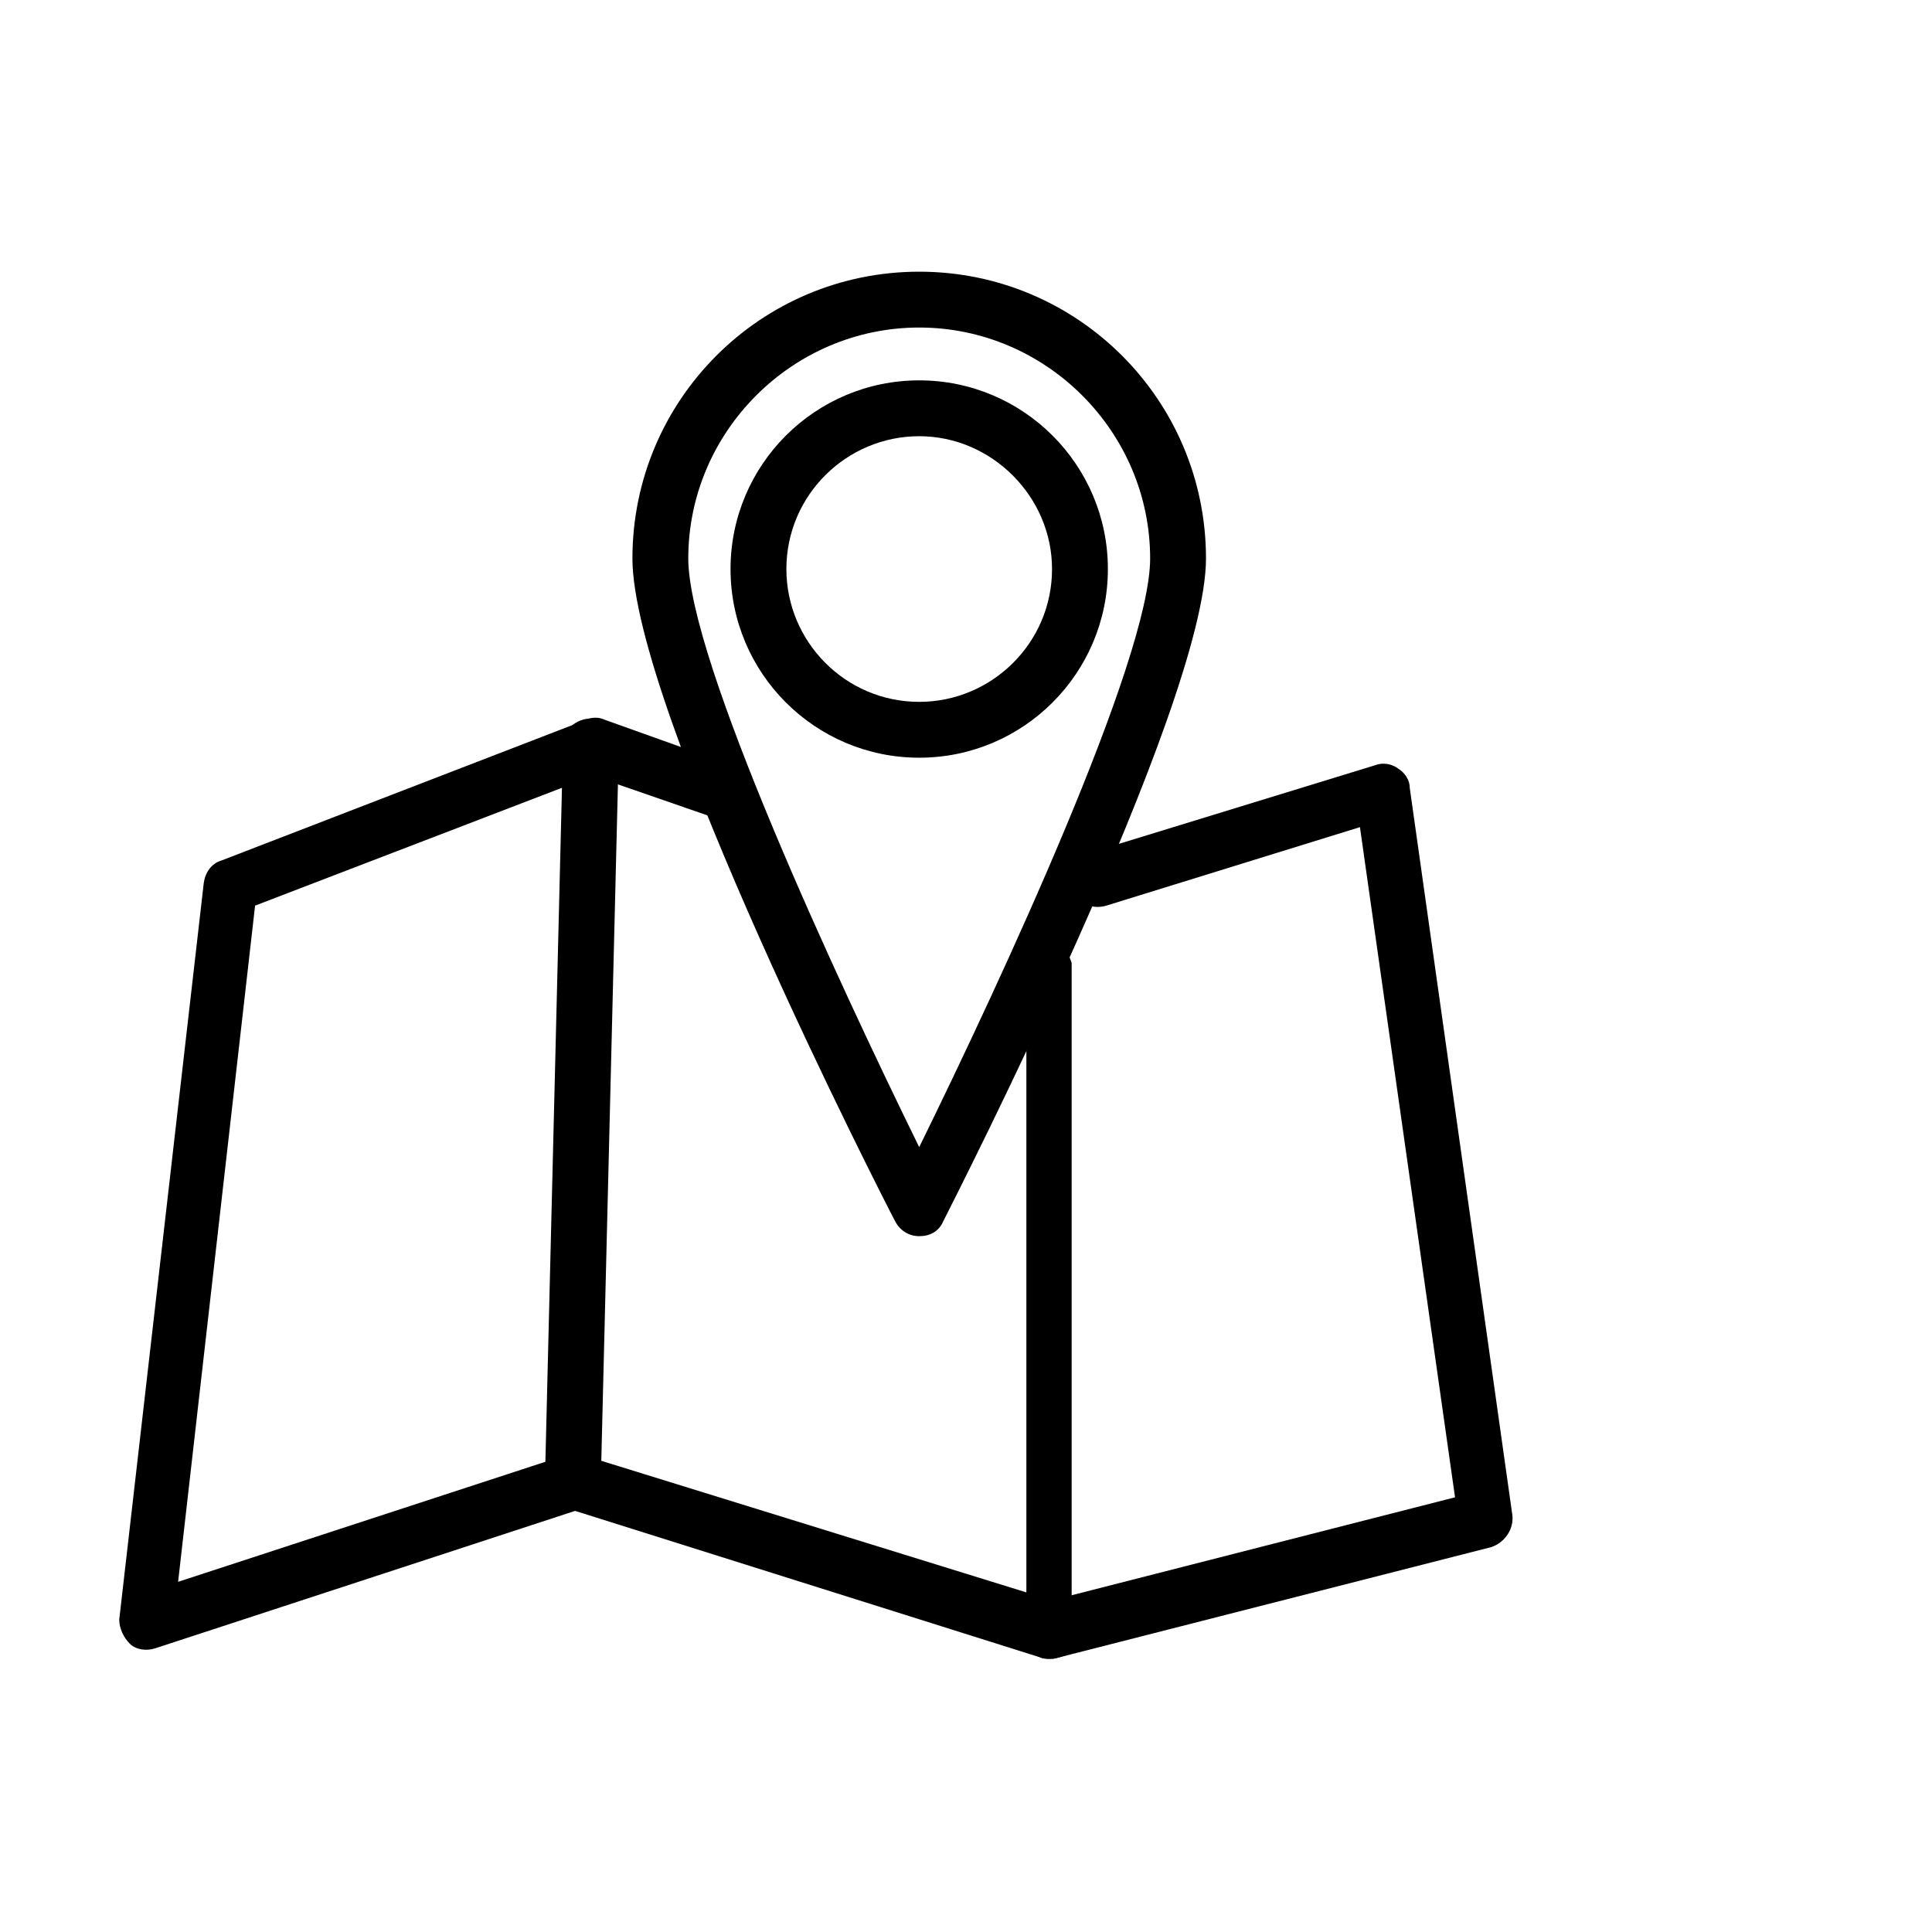
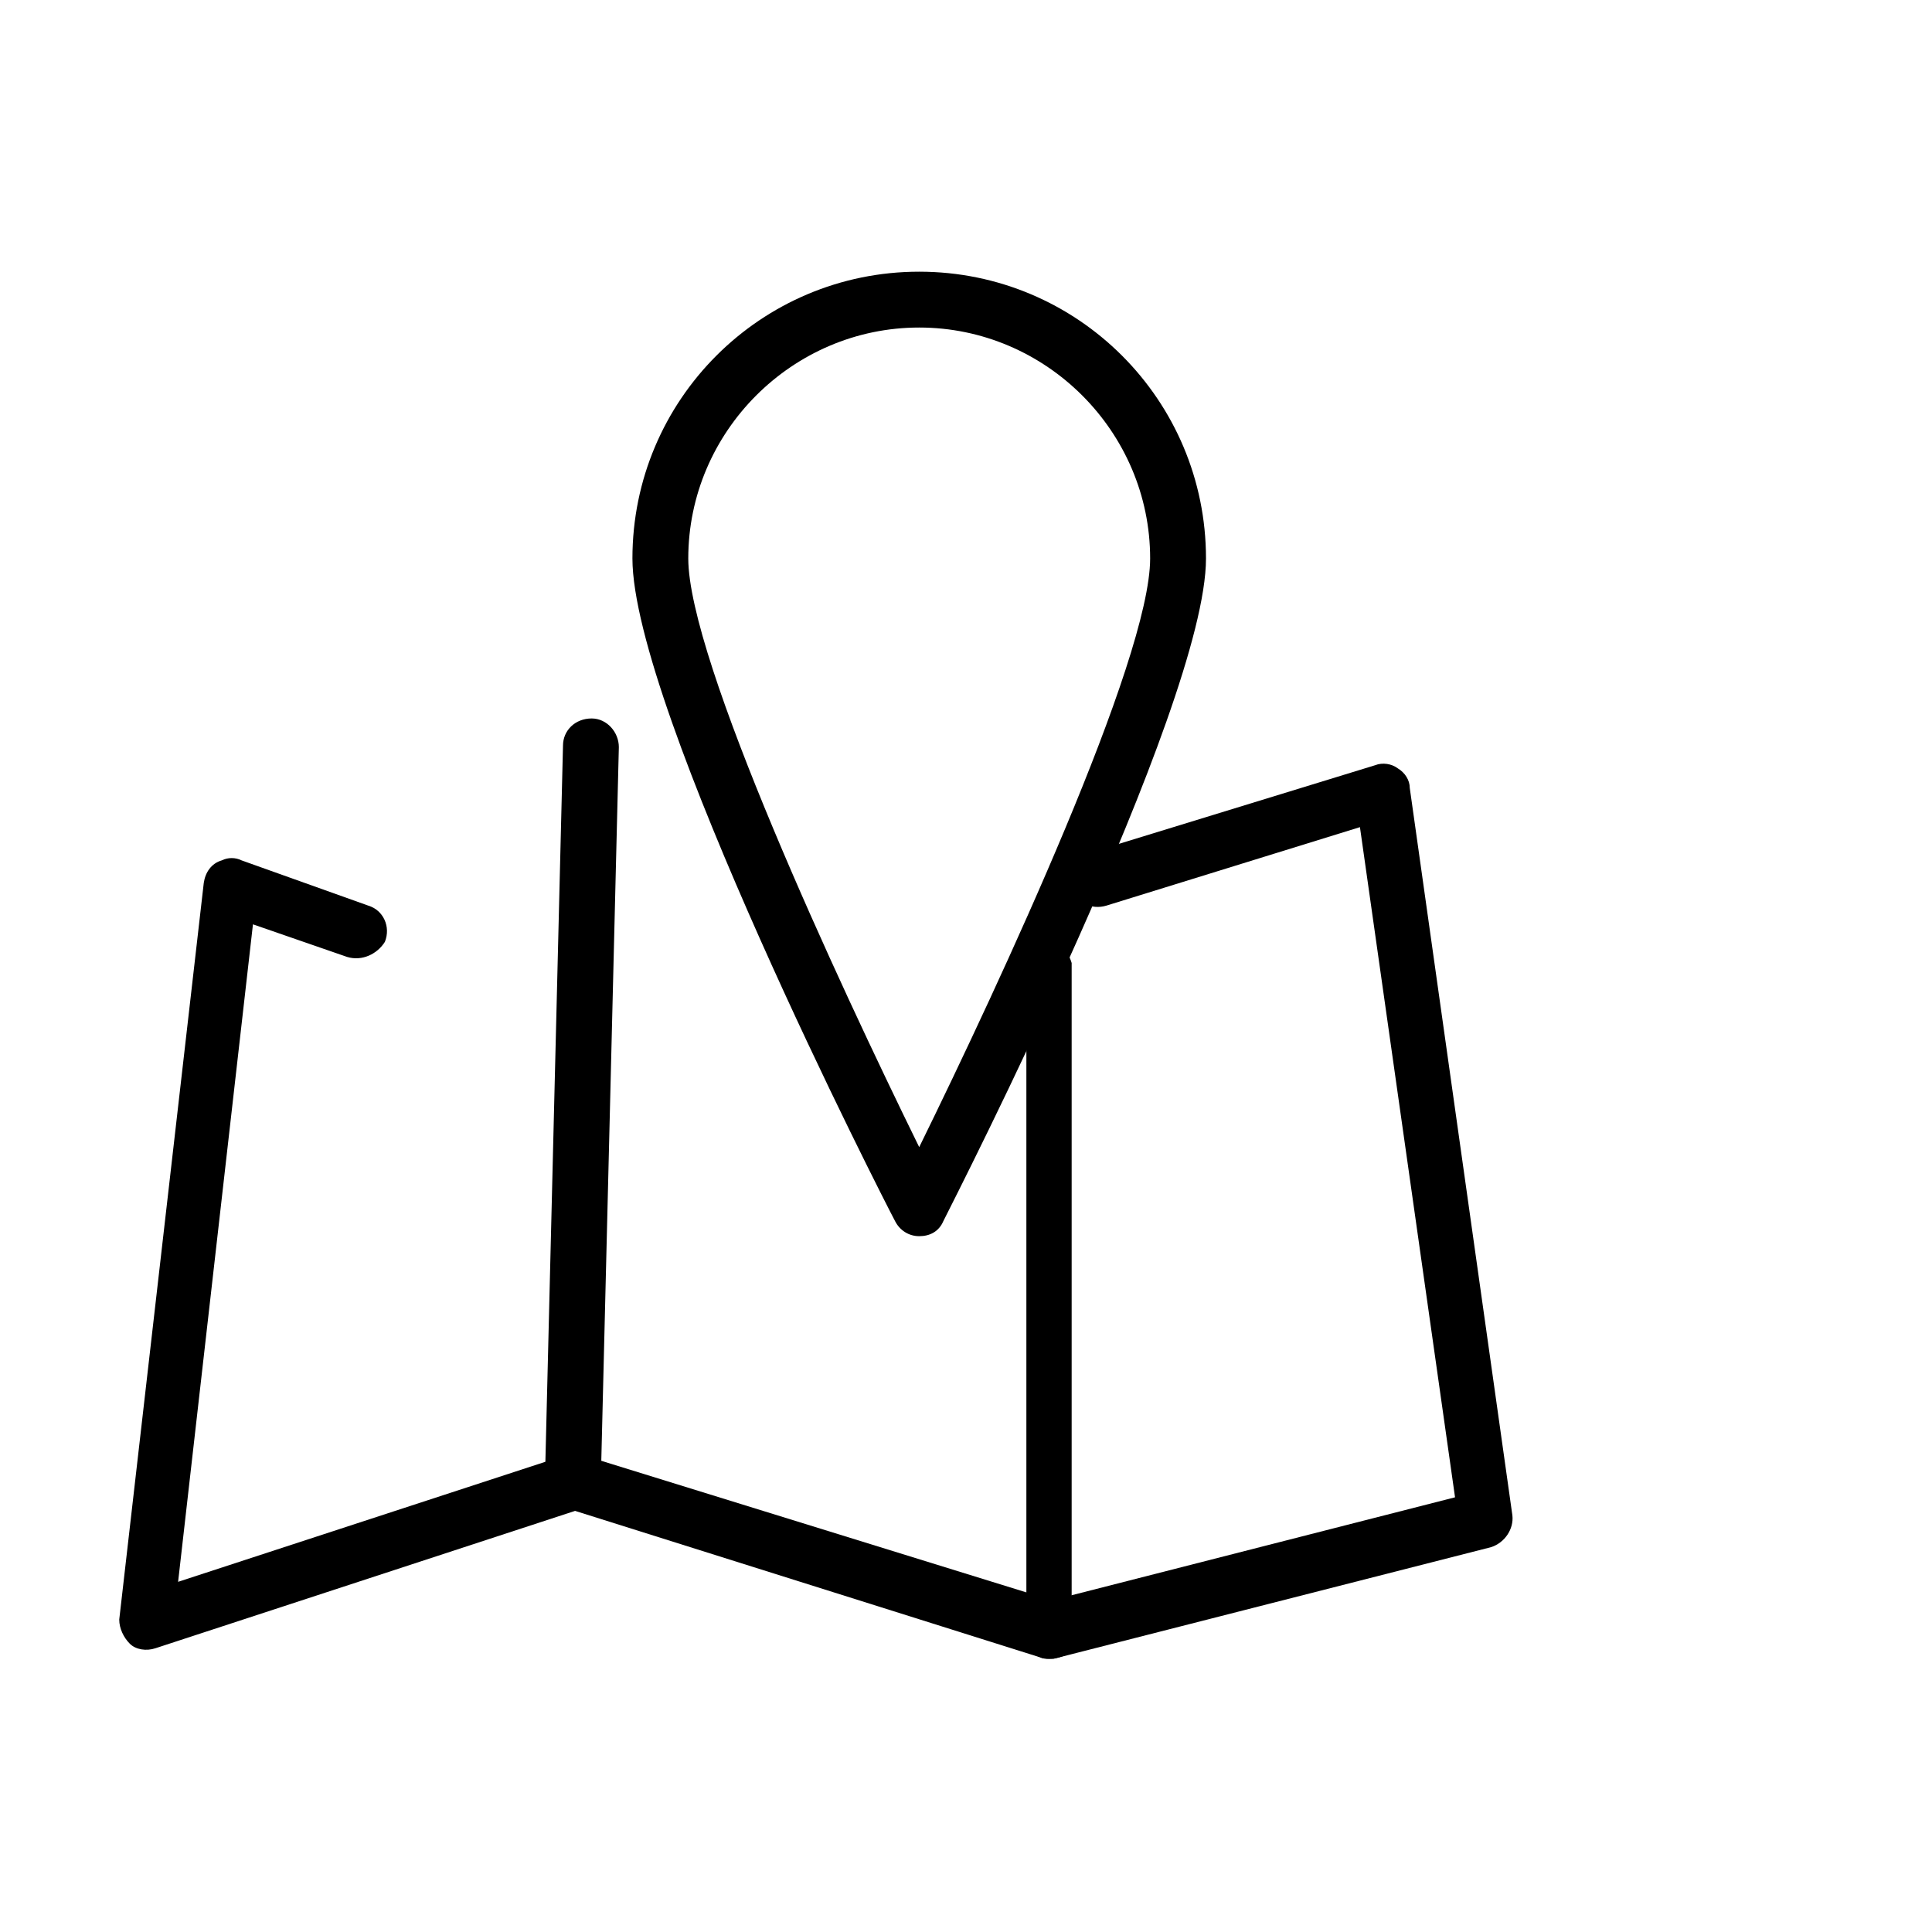
<svg xmlns="http://www.w3.org/2000/svg" version="1.1" id="Layer_1" x="0px" y="0px" viewBox="0 0 128 128" style="enable-background:new 0 0 128 128;" xml:space="preserve">
  <g>
    <g>
      <g>
-         <path d="M69.5,109.9c-0.2,0-0.4,0-0.6-0.1l-30.8-9.7l-27.8,9.1c-0.6,0.2-1.3,0.1-1.7-0.3c-0.4-0.4-0.7-1-0.7-1.6l5.6-48.8     c0.1-0.7,0.5-1.3,1.2-1.5l24.1-9.3c0.4-0.2,0.9-0.2,1.3,0l8.4,3c1,0.3,1.5,1.4,1.1,2.4c-0.5,0.8-1.5,1.3-2.5,1l-7.8-2.7L16.9,60     l-5.1,44.8l25.7-8.4c0.4-0.1,0.8-0.1,1.1,0l29.4,9.1V63.9c-0.9-1-0.1-1.9,0.9-1.9l0,0c1,0,1.8,0.8,2.1,1.8v44.3     c0.4,0.6,0.1,1.2-0.3,1.5C70.3,109.8,69.9,109.9,69.5,109.9z" />
+         <path d="M69.5,109.9c-0.2,0-0.4,0-0.6-0.1l-30.8-9.7l-27.8,9.1c-0.6,0.2-1.3,0.1-1.7-0.3c-0.4-0.4-0.7-1-0.7-1.6l5.6-48.8     c0.1-0.7,0.5-1.3,1.2-1.5c0.4-0.2,0.9-0.2,1.3,0l8.4,3c1,0.3,1.5,1.4,1.1,2.4c-0.5,0.8-1.5,1.3-2.5,1l-7.8-2.7L16.9,60     l-5.1,44.8l25.7-8.4c0.4-0.1,0.8-0.1,1.1,0l29.4,9.1V63.9c-0.9-1-0.1-1.9,0.9-1.9l0,0c1,0,1.8,0.8,2.1,1.8v44.3     c0.4,0.6,0.1,1.2-0.3,1.5C70.3,109.8,69.9,109.9,69.5,109.9z" />
      </g>
      <g>
        <path d="M69.5,109.9c-0.8,0-1.6-0.6-1.8-1.4c-0.3-1,0.3-2,1.3-2.3l27.4-7l-6.3-44.4L73.3,60c-1,0.3-2-0.2-2.3-1.2s0.2-2,1.2-2.3     l18.9-5.8c0.5-0.2,1.1-0.1,1.5,0.2c0.5,0.3,0.8,0.8,0.8,1.3l6.8,48.2c0.1,0.9-0.5,1.8-1.4,2.1l-29,7.4     C69.8,109.9,69.7,109.9,69.5,109.9z" />
      </g>
      <g>
        <path d="M38,100.1L38,100.1c-1.1,0-1.9-0.9-1.9-1.9l1.2-48.8c0-1,0.8-1.8,1.9-1.8l0,0c1,0,1.8,0.9,1.8,1.9l-1.2,48.8     C39.9,99.3,39,100.1,38,100.1z" />
      </g>
      <g>
        <path d="M60.9,81.9c-0.7,0-1.3-0.4-1.6-1C58.6,79.6,41.9,46.9,41.9,37c0-10.5,8.5-19,19-19s19,8.5,19,19     c0,9.8-16.7,42.5-17.4,43.9C62.2,81.6,61.6,81.9,60.9,81.9z M60.9,21.7c-8.4,0-15.3,6.9-15.3,15.3c0,6.7,9.9,28,15.3,39     c5.4-11,15.3-32.3,15.3-39C76.2,28.6,69.3,21.7,60.9,21.7z" />
      </g>
      <g>
-         <path d="M60.9,50.2c-6.9,0-12.5-5.6-12.5-12.5S54,25.2,60.9,25.2s12.5,5.6,12.5,12.5S67.8,50.2,60.9,50.2z M60.9,28.9     c-4.8,0-8.8,3.9-8.8,8.8c0,4.8,3.9,8.8,8.8,8.8c4.8,0,8.8-3.9,8.8-8.8C69.7,32.9,65.7,28.9,60.9,28.9z" />
-       </g>
+         </g>
    </g>
  </g>
</svg>